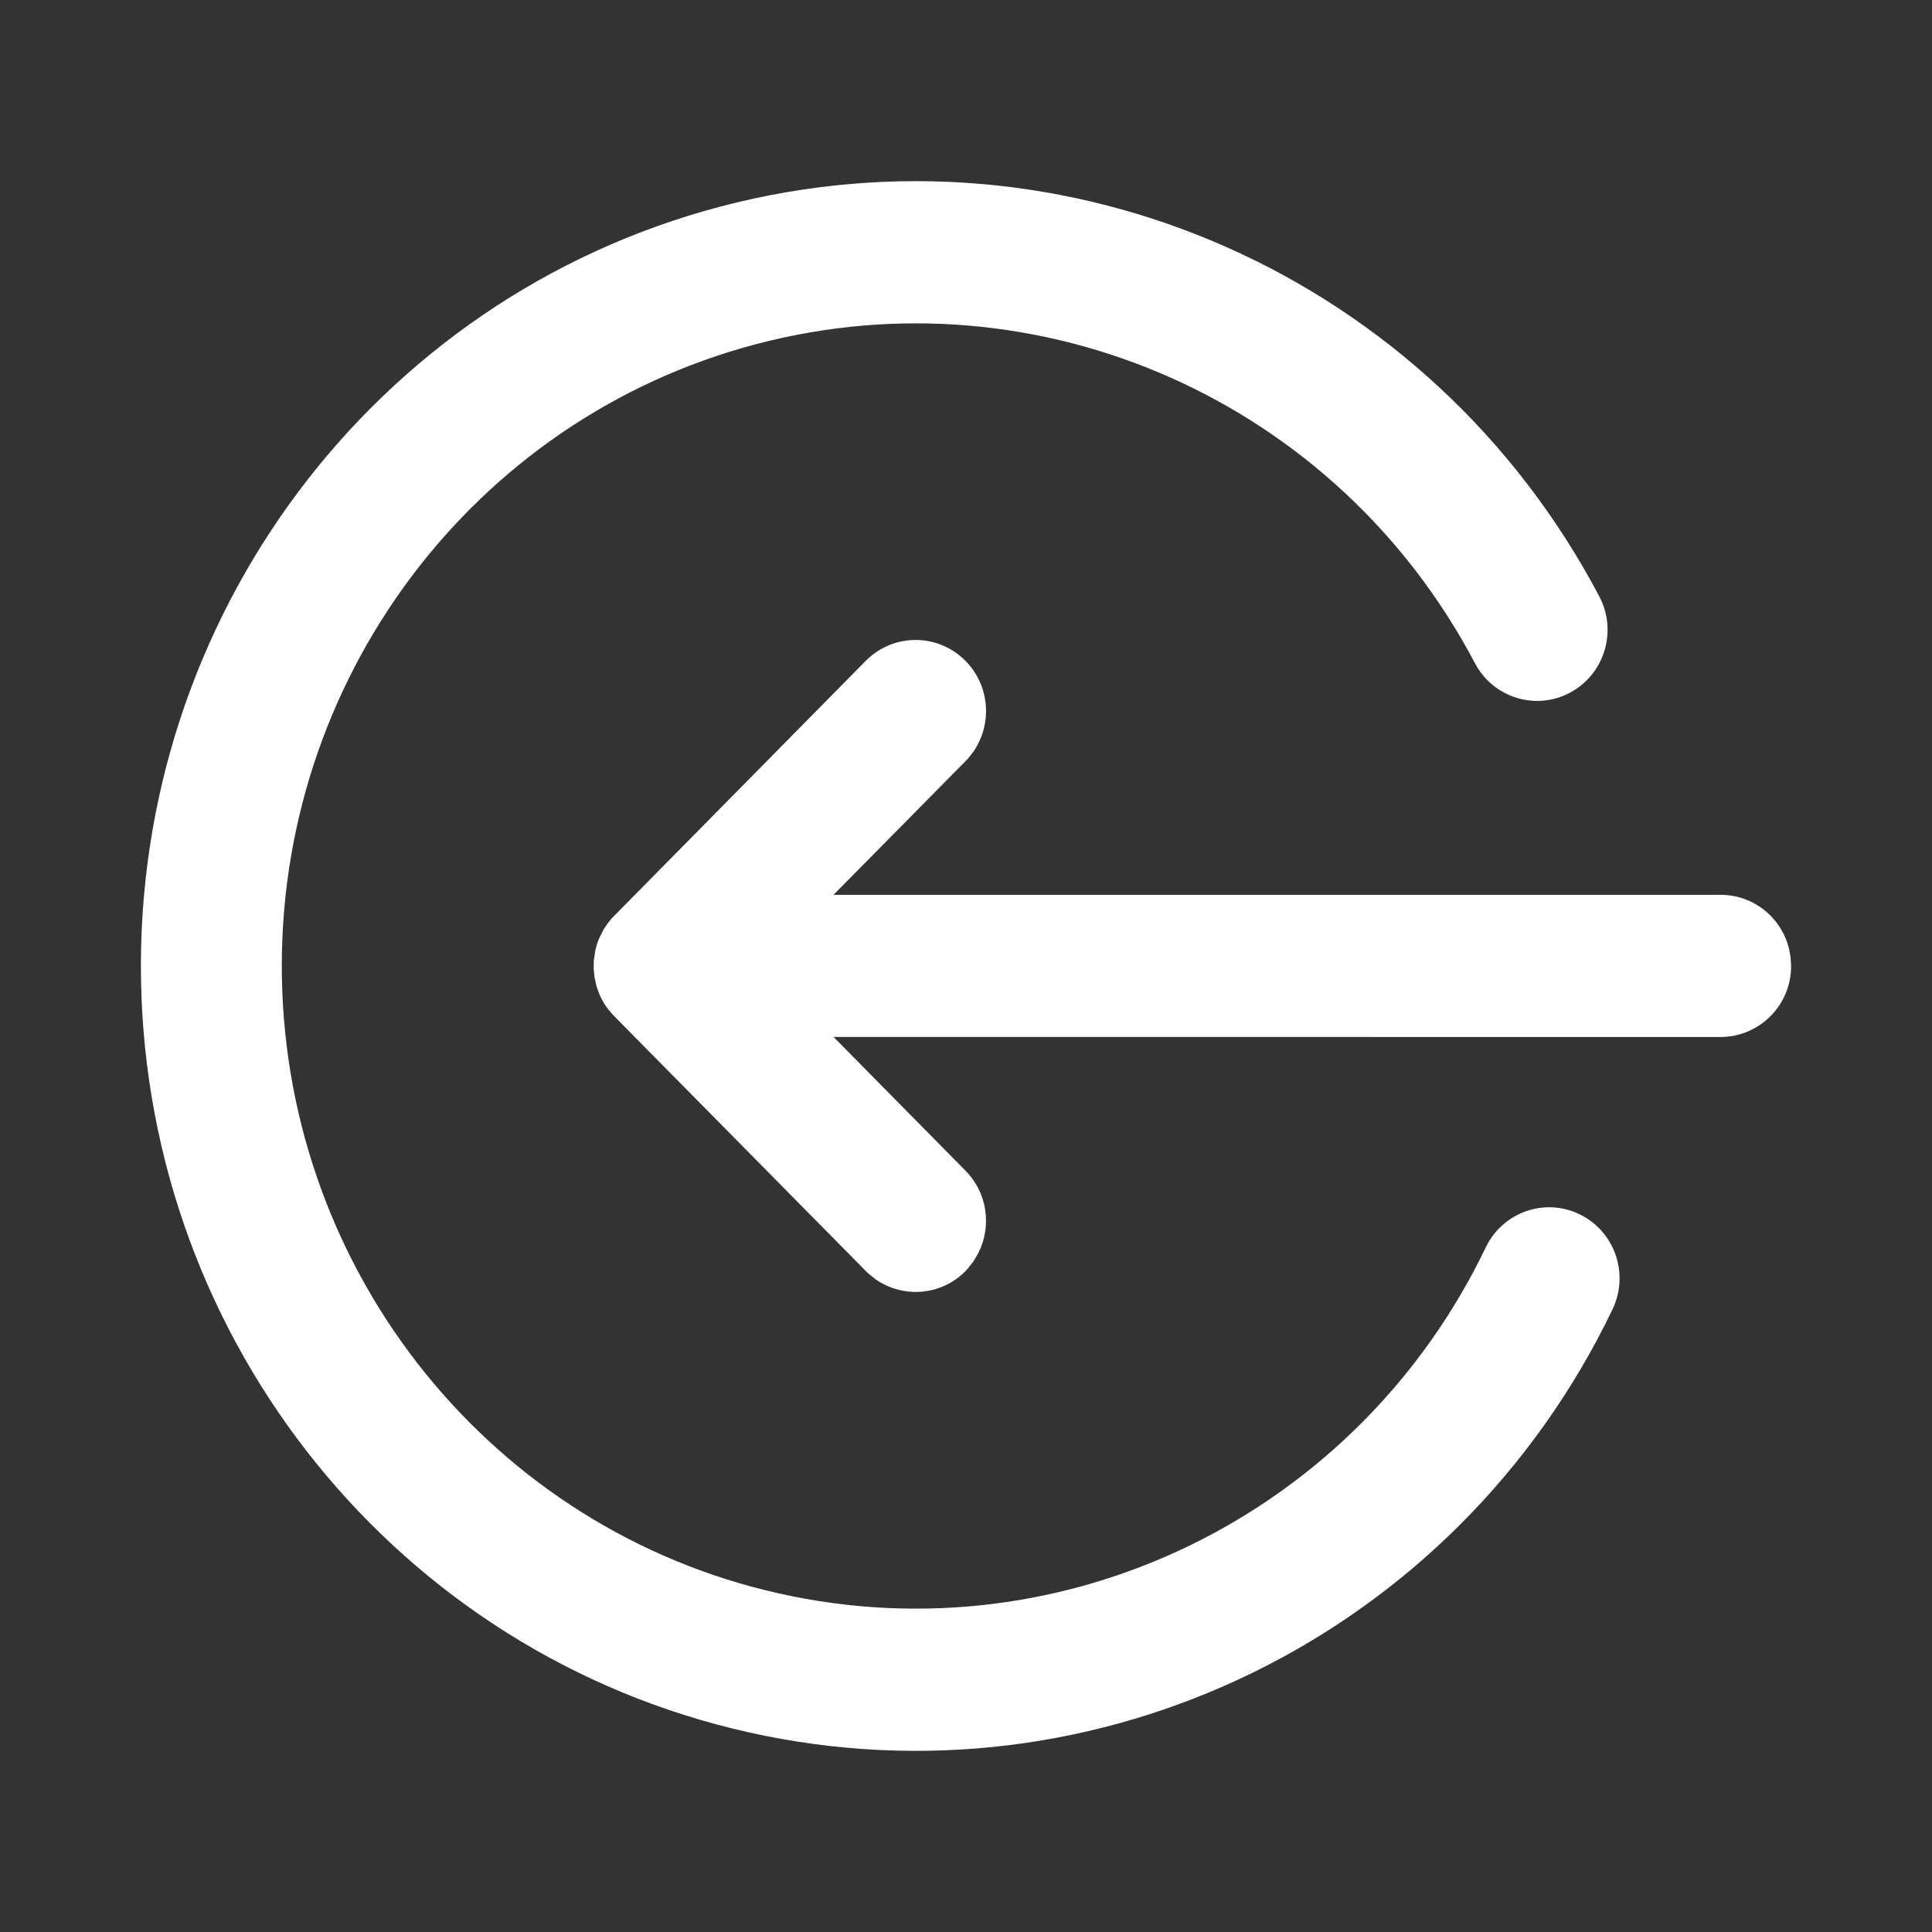
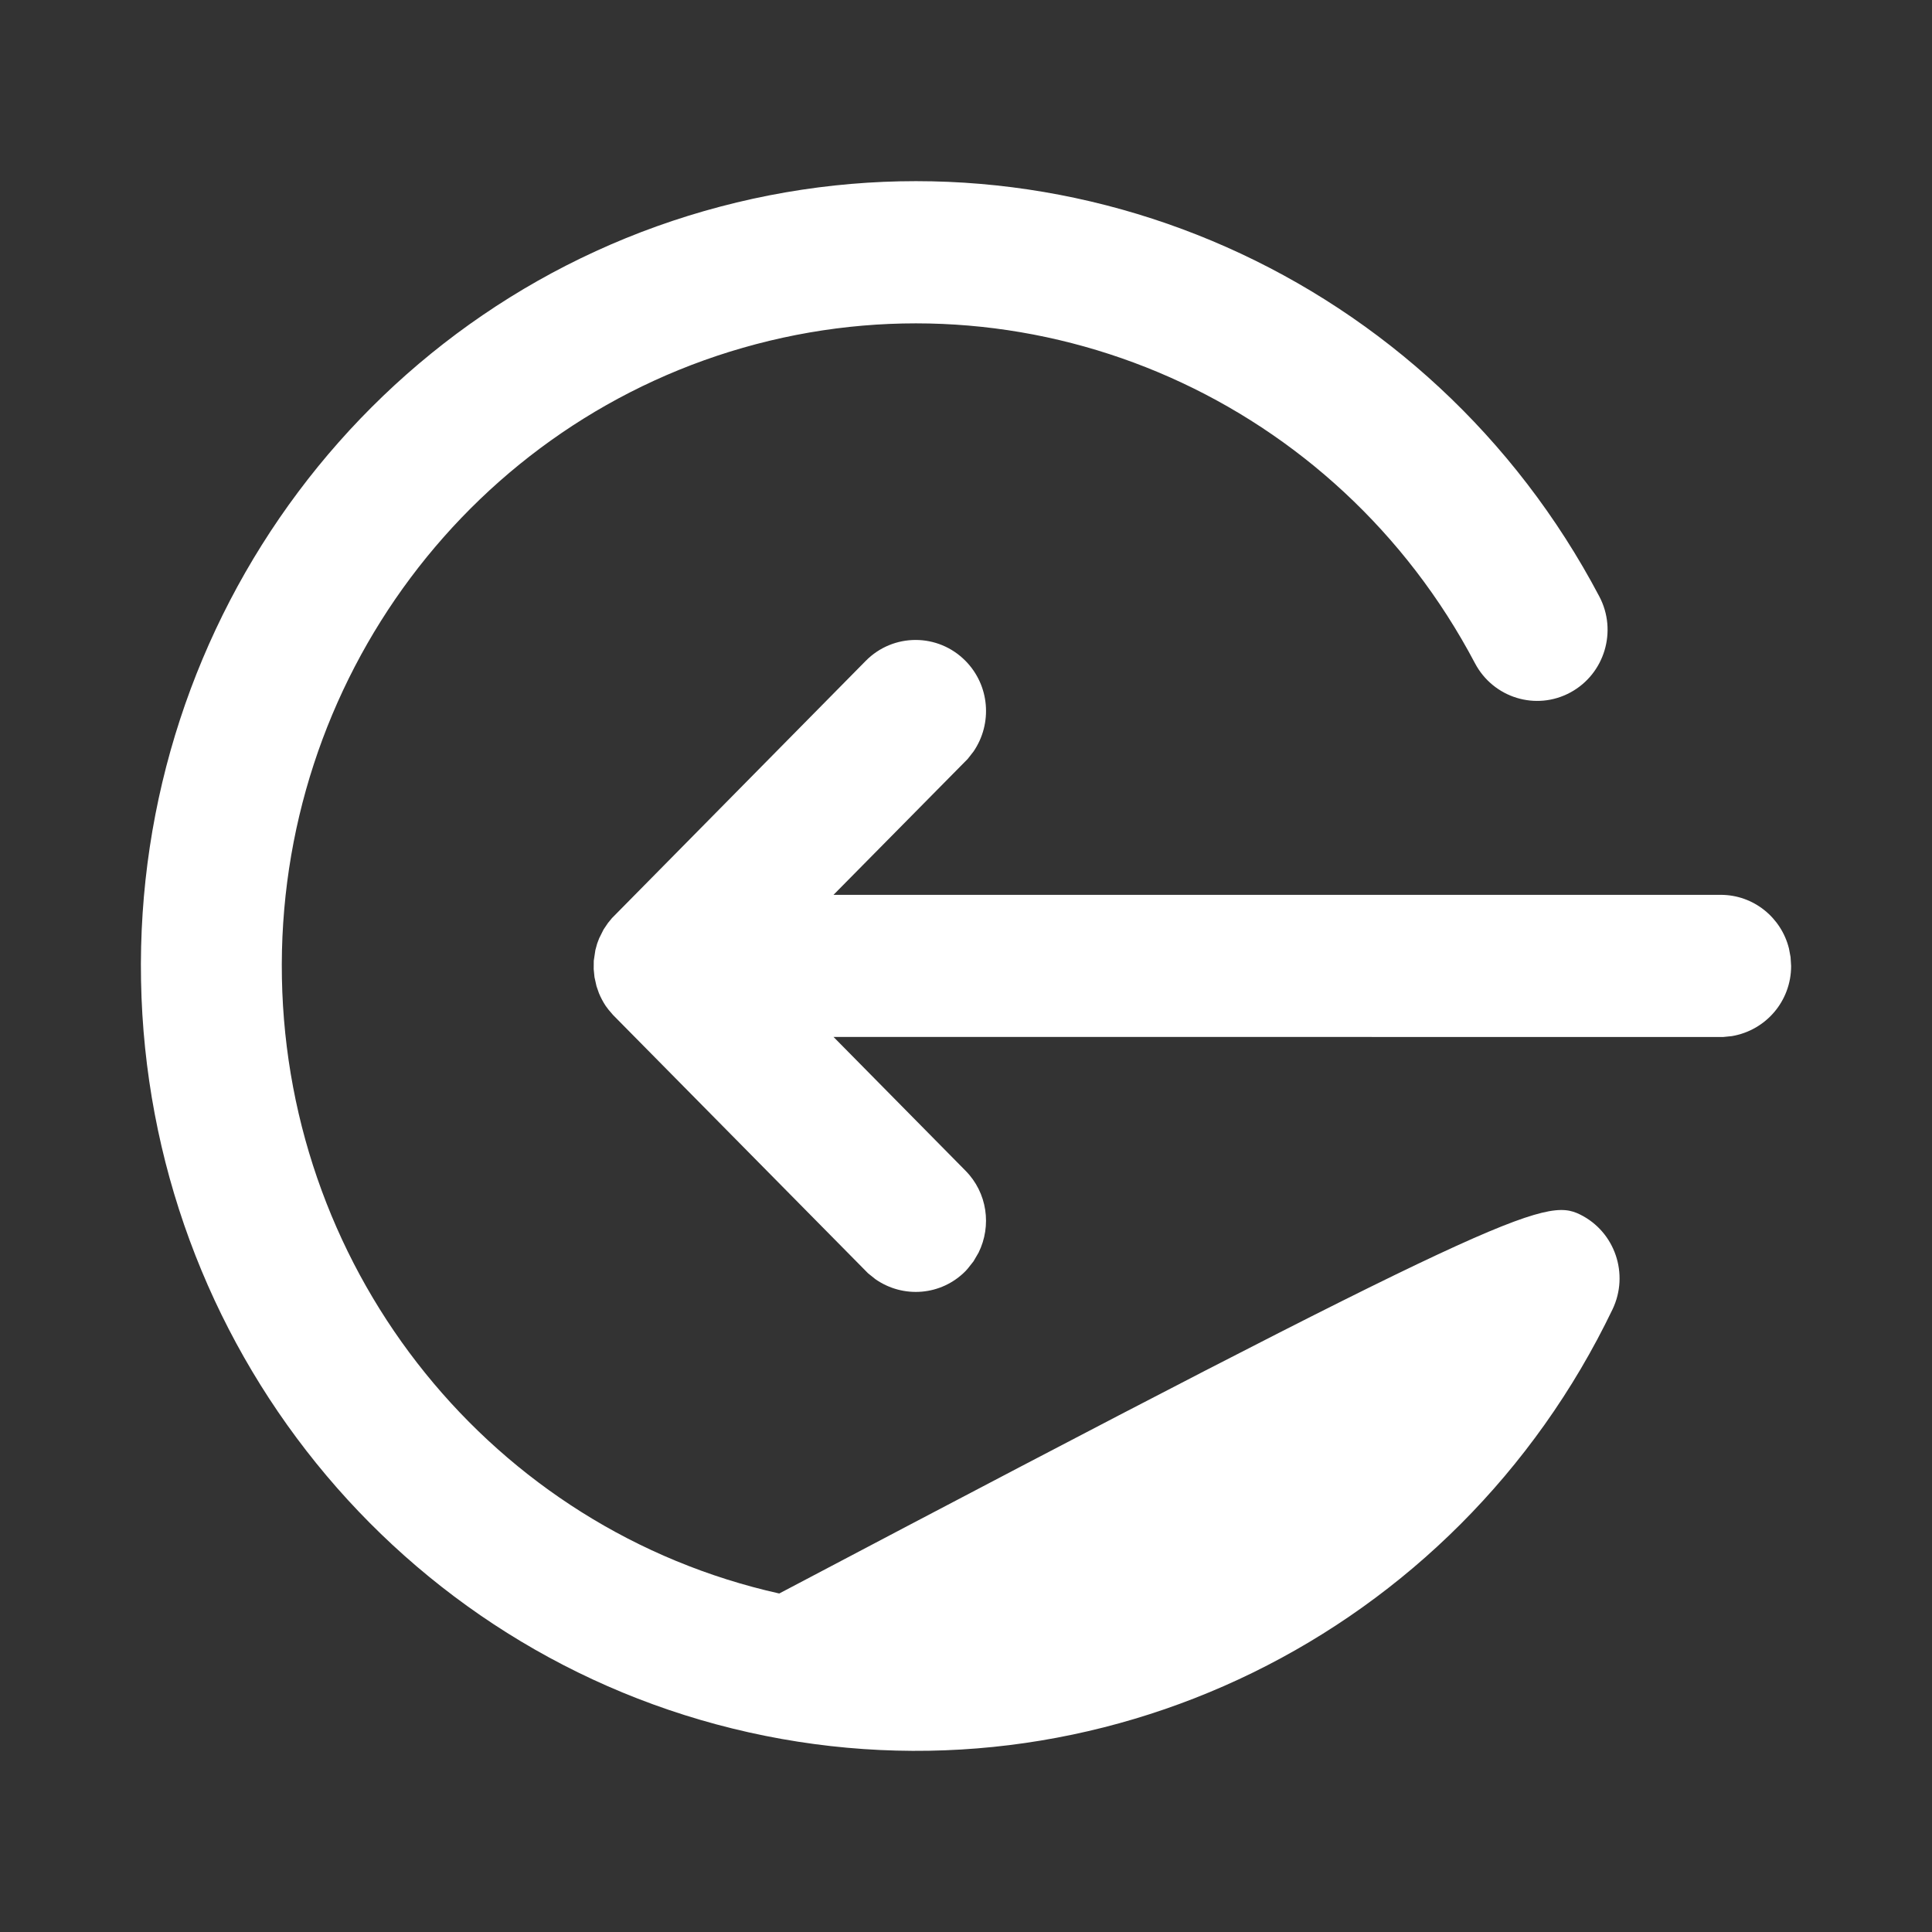
<svg xmlns="http://www.w3.org/2000/svg" width="24" height="24" viewBox="0 0 24 24" fill="none">
  <rect x="0" y="0" width="24" height="24" fill="#333333" stroke="none" />
-   <path fill-rule="evenodd" clip-rule="evenodd" d="M8.95 2.566C13.258 1.43 17.771 3.433 19.867 7.409C20.094 7.838 19.933 8.372 19.508 8.602C19.081 8.833 18.55 8.67 18.322 8.238C16.607 4.984 12.915 3.346 9.393 4.275C5.87 5.204 3.433 8.46 3.502 12.15C3.57 15.84 6.125 19.001 9.68 19.795C13.234 20.59 16.863 18.812 18.457 15.495C18.668 15.056 19.192 14.872 19.628 15.087C20.062 15.301 20.241 15.828 20.031 16.266C18.084 20.318 13.648 22.491 9.302 21.52C4.956 20.549 1.835 16.688 1.752 12.183C1.668 7.678 4.644 3.701 8.95 2.566ZM10.754 8.21C11.096 7.863 11.652 7.863 11.994 8.21C12.295 8.515 12.331 8.988 12.093 9.336L12.021 9.428L10.354 11.116L21.375 11.116C21.785 11.116 22.128 11.4 22.223 11.782L22.243 11.889L22.25 12C22.25 12.435 21.938 12.799 21.514 12.871L21.405 12.882L10.354 12.881L11.994 14.543C12.265 14.817 12.321 15.227 12.156 15.561L12.093 15.669L12.021 15.76L11.994 15.79C11.692 16.096 11.22 16.132 10.874 15.89L10.783 15.817L7.615 12.608L7.557 12.54L7.523 12.494C7.491 12.445 7.463 12.393 7.44 12.337L7.41 12.251L7.385 12.139L7.375 12.039L7.376 11.935L7.396 11.802L7.418 11.722L7.443 11.656L7.498 11.546L7.552 11.466L7.602 11.405L10.754 8.21Z" fill="white" />
+   <path fill-rule="evenodd" clip-rule="evenodd" d="M8.95 2.566C13.258 1.43 17.771 3.433 19.867 7.409C20.094 7.838 19.933 8.372 19.508 8.602C19.081 8.833 18.55 8.67 18.322 8.238C16.607 4.984 12.915 3.346 9.393 4.275C5.87 5.204 3.433 8.46 3.502 12.15C3.57 15.84 6.125 19.001 9.68 19.795C18.668 15.056 19.192 14.872 19.628 15.087C20.062 15.301 20.241 15.828 20.031 16.266C18.084 20.318 13.648 22.491 9.302 21.52C4.956 20.549 1.835 16.688 1.752 12.183C1.668 7.678 4.644 3.701 8.95 2.566ZM10.754 8.21C11.096 7.863 11.652 7.863 11.994 8.21C12.295 8.515 12.331 8.988 12.093 9.336L12.021 9.428L10.354 11.116L21.375 11.116C21.785 11.116 22.128 11.4 22.223 11.782L22.243 11.889L22.25 12C22.25 12.435 21.938 12.799 21.514 12.871L21.405 12.882L10.354 12.881L11.994 14.543C12.265 14.817 12.321 15.227 12.156 15.561L12.093 15.669L12.021 15.76L11.994 15.79C11.692 16.096 11.22 16.132 10.874 15.89L10.783 15.817L7.615 12.608L7.557 12.54L7.523 12.494C7.491 12.445 7.463 12.393 7.44 12.337L7.41 12.251L7.385 12.139L7.375 12.039L7.376 11.935L7.396 11.802L7.418 11.722L7.443 11.656L7.498 11.546L7.552 11.466L7.602 11.405L10.754 8.21Z" fill="white" />
</svg>